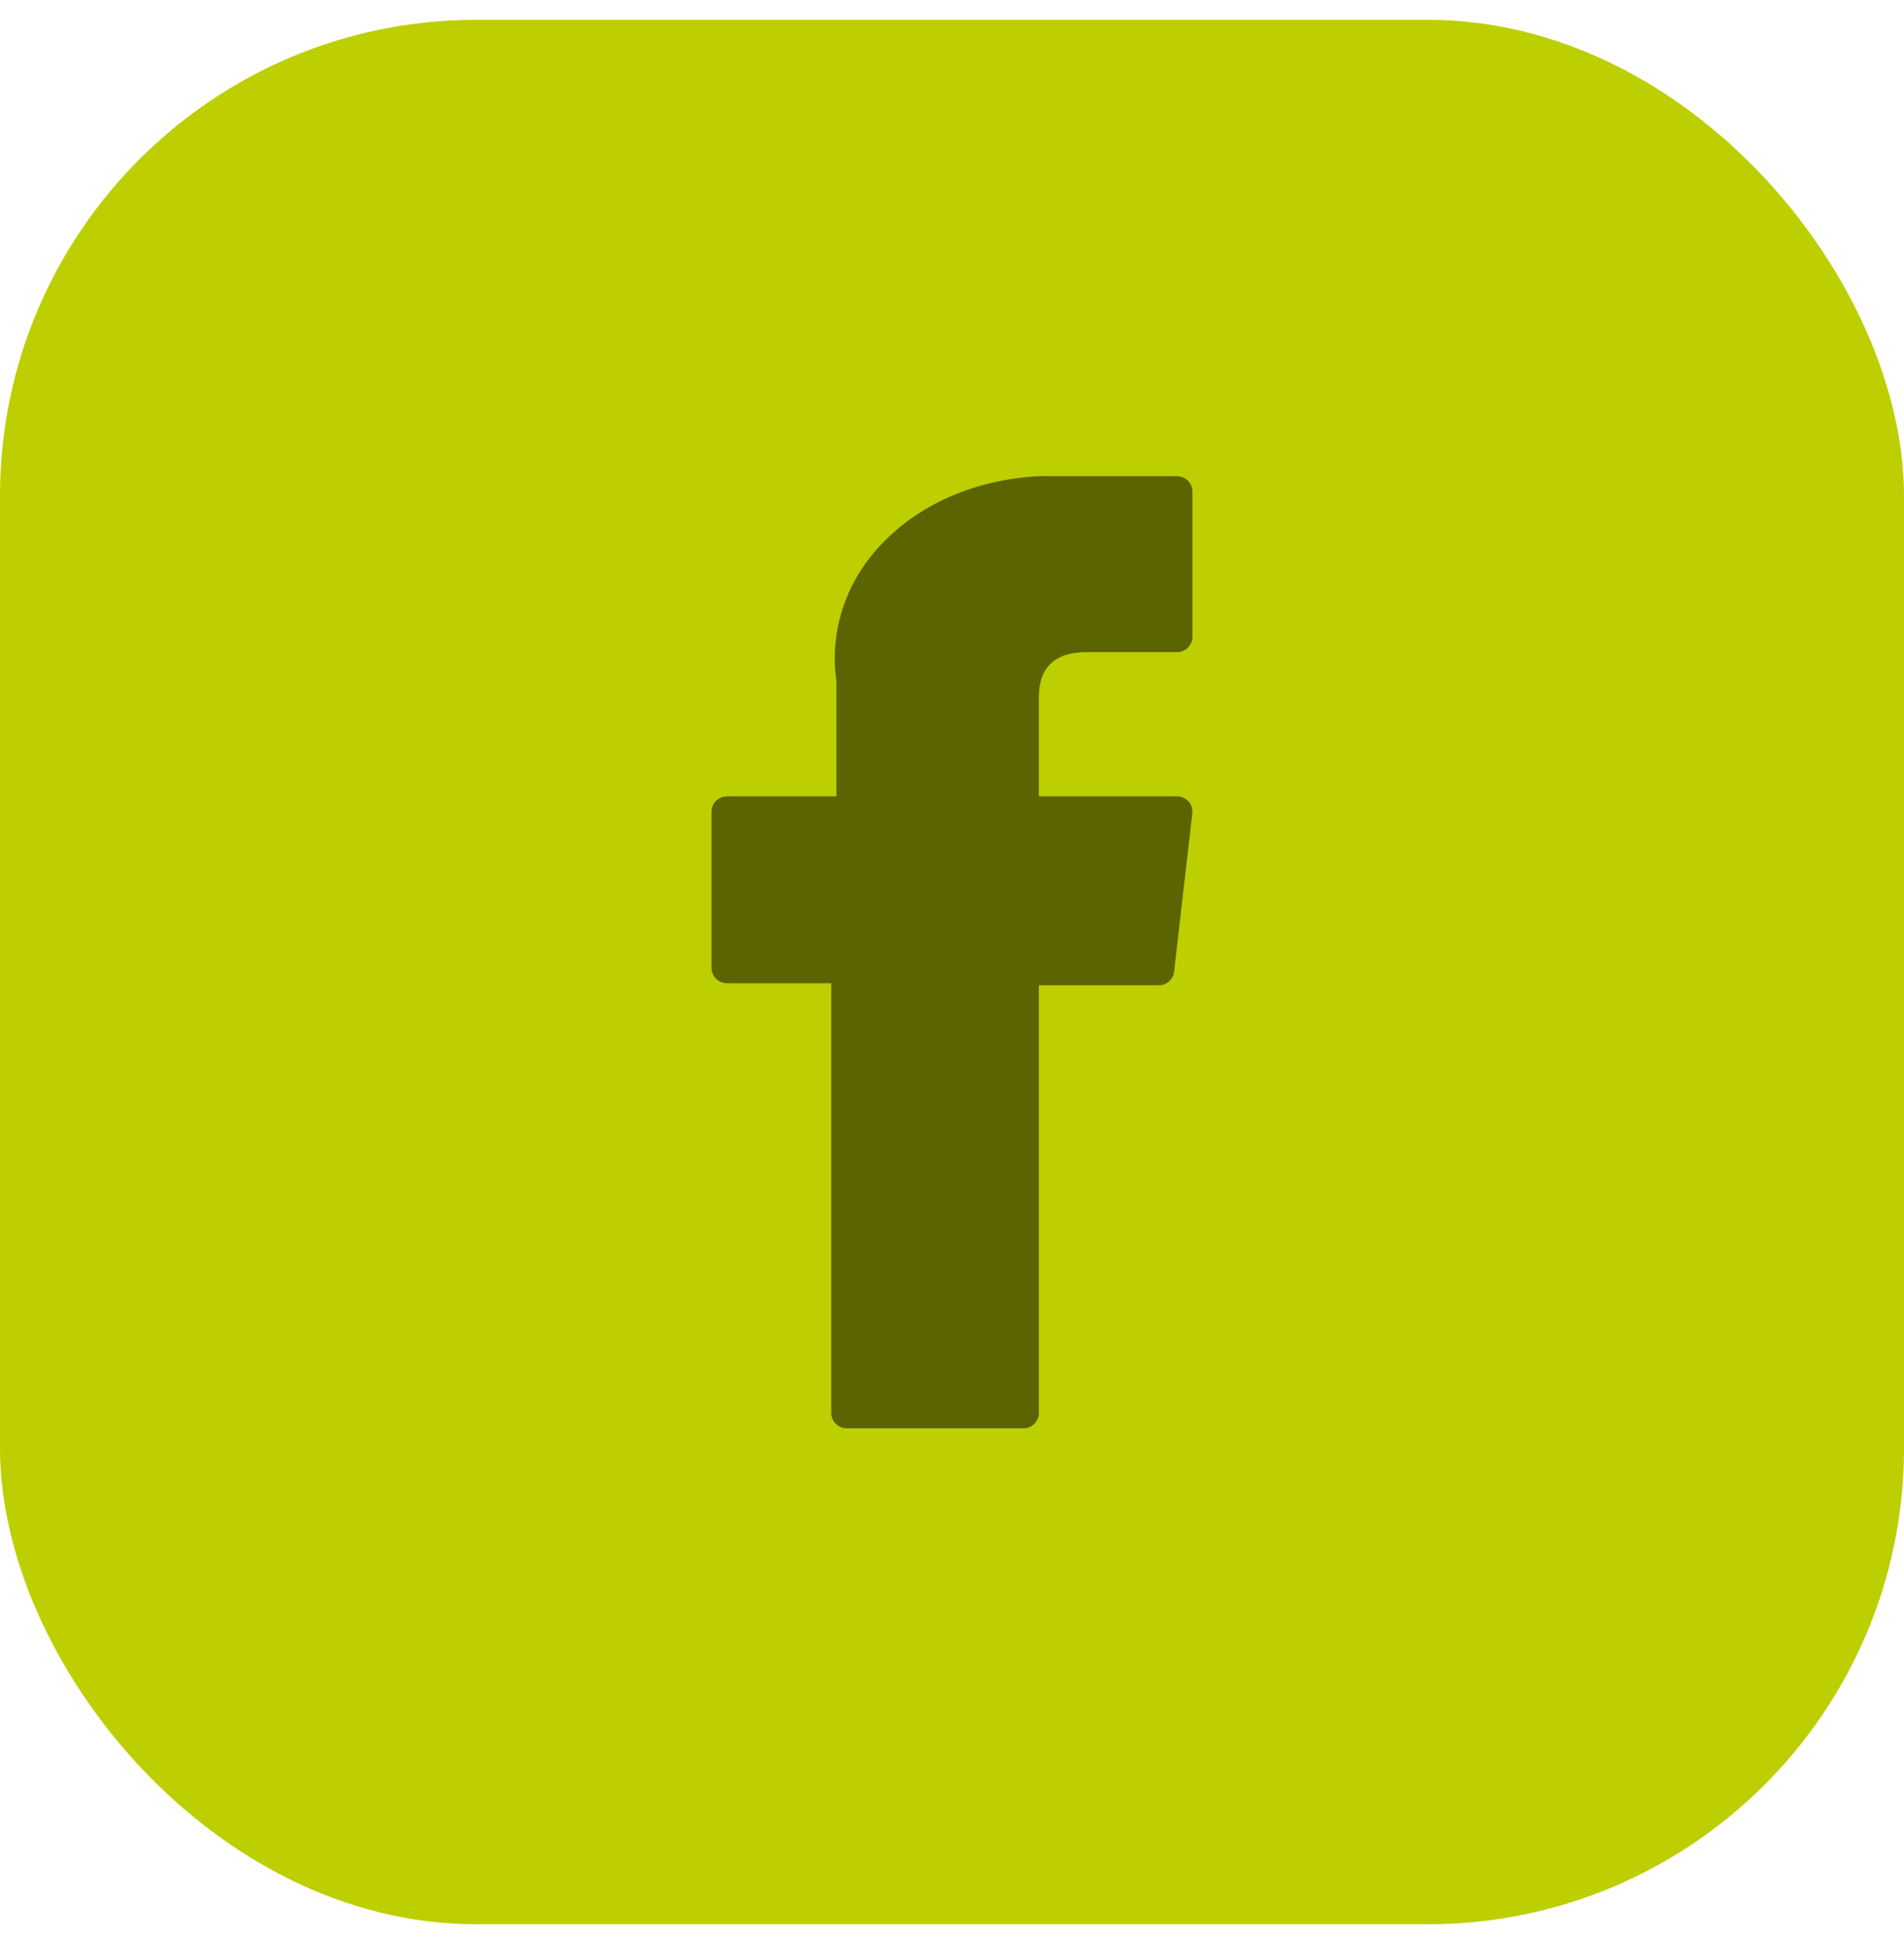
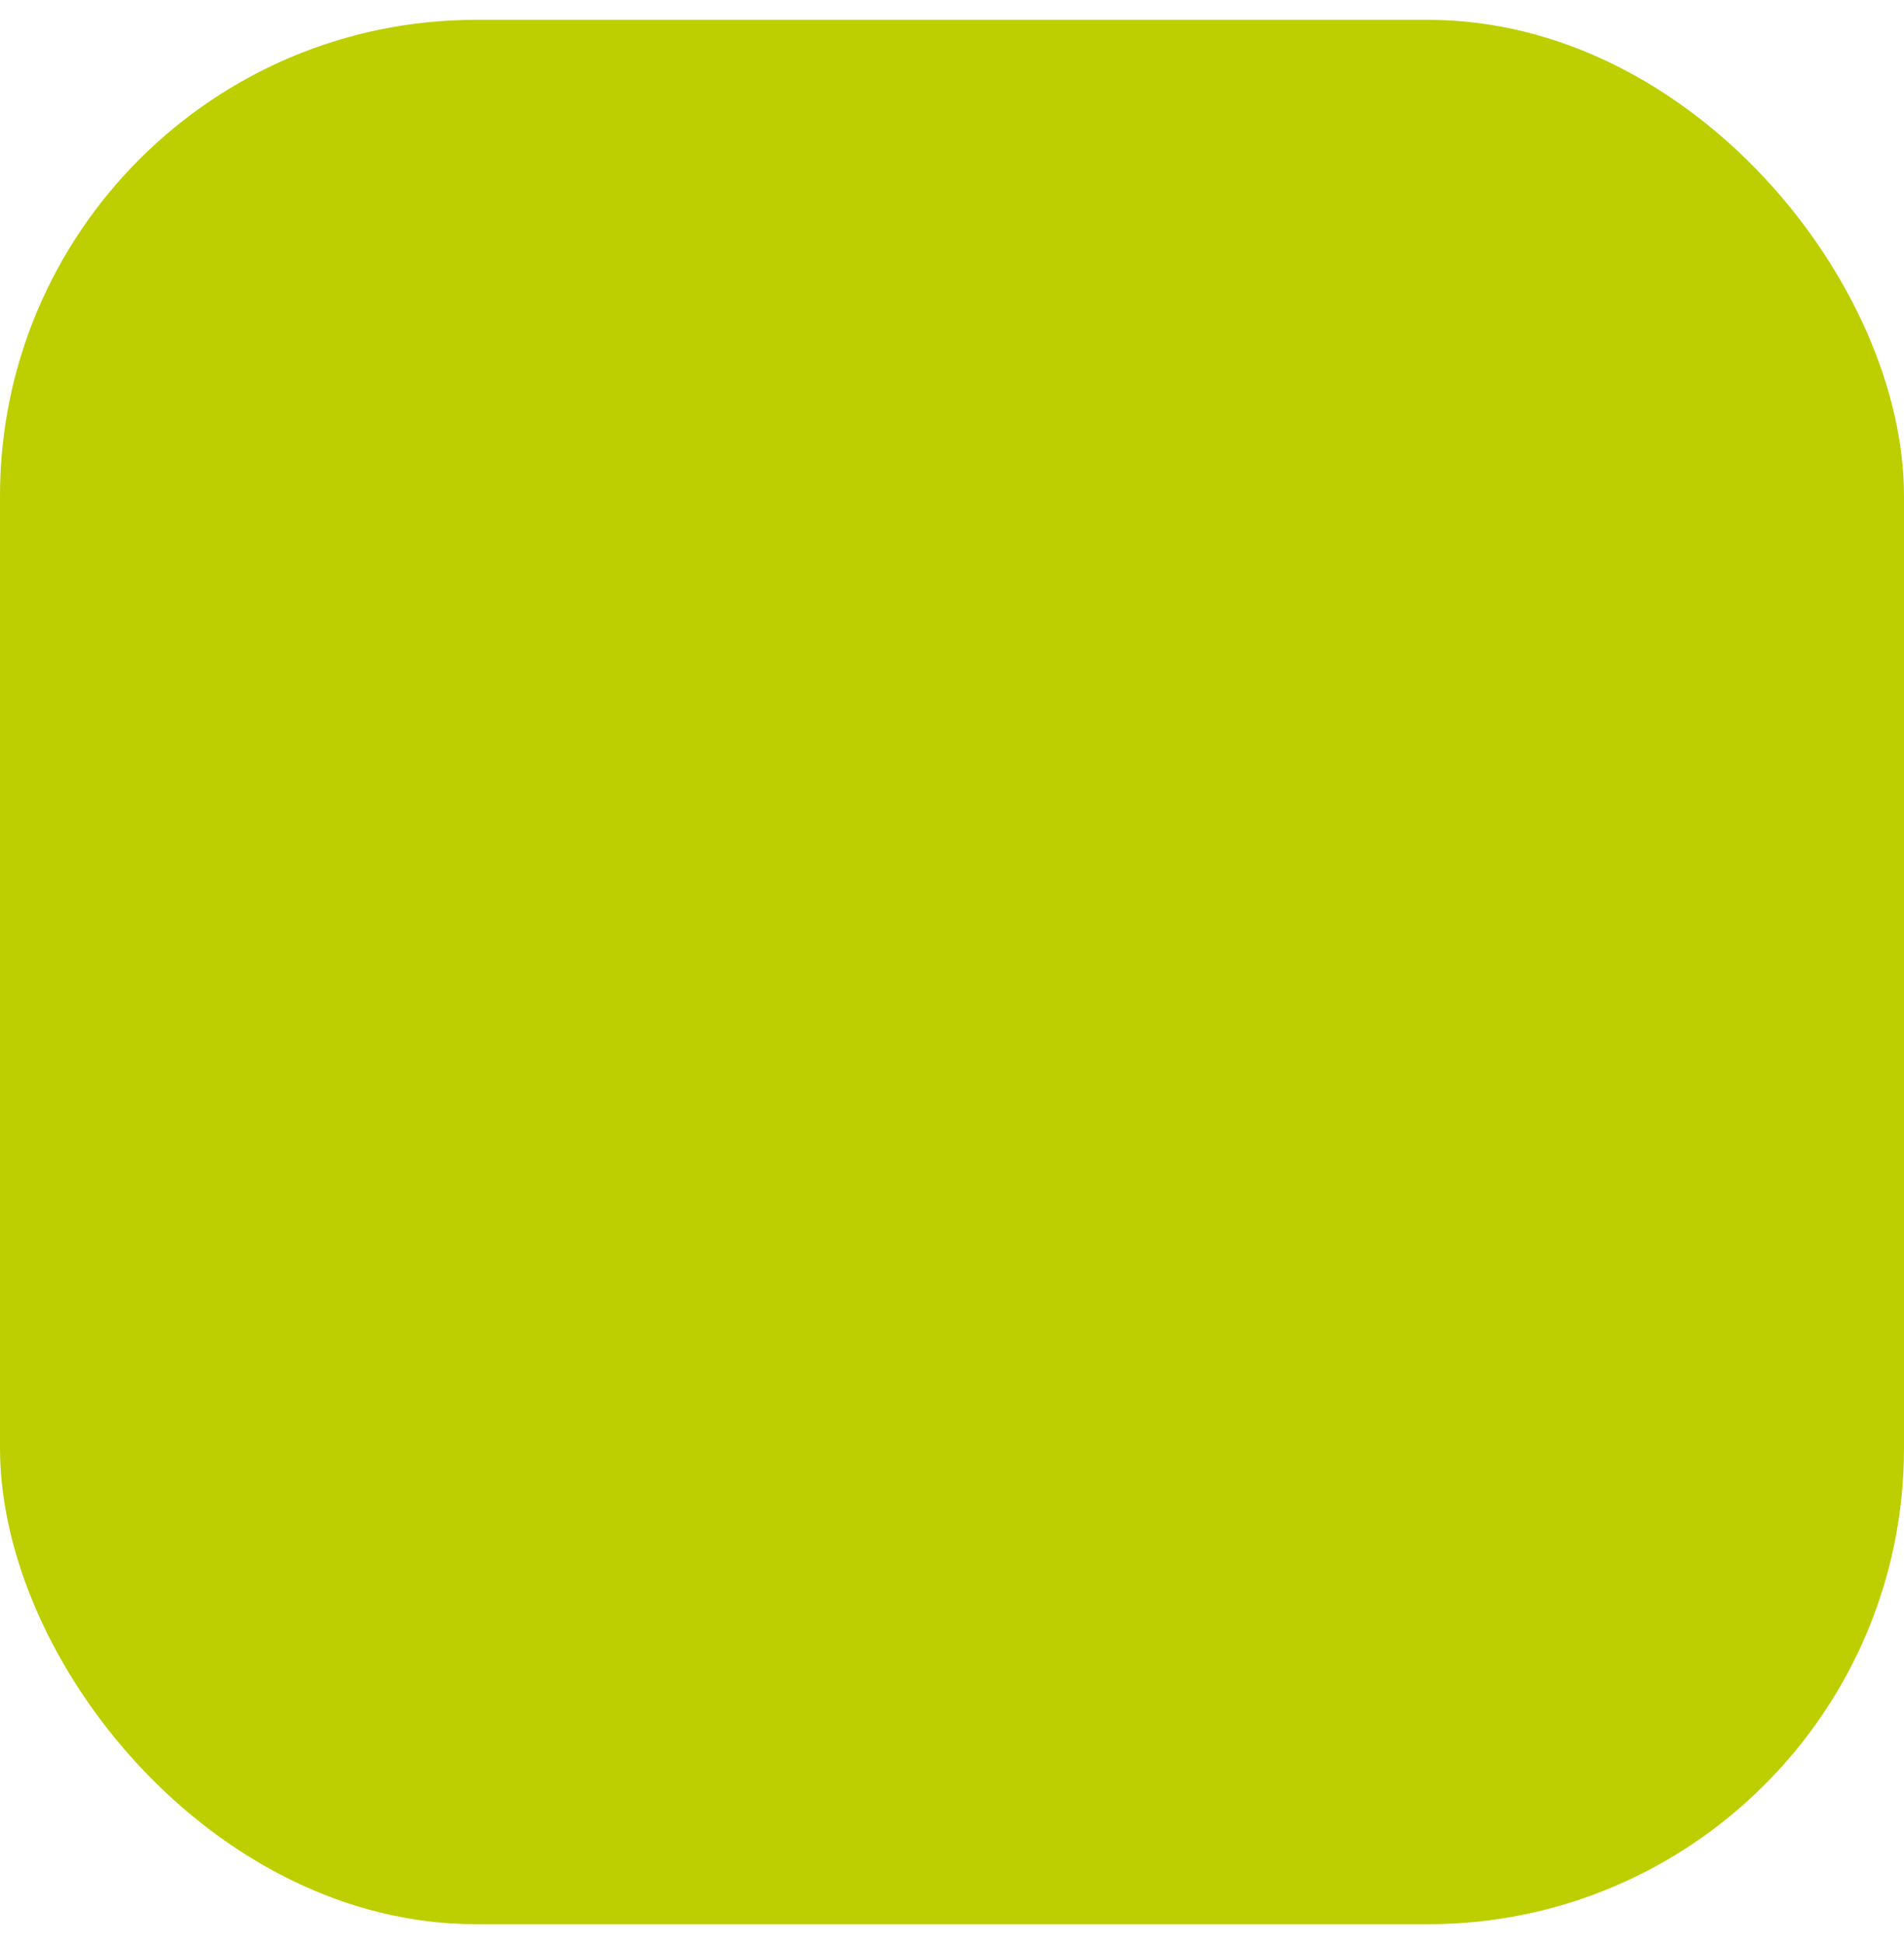
<svg xmlns="http://www.w3.org/2000/svg" width="48" height="49" viewBox="0 0 48 49" fill="none">
  <rect y="0.5" width="48" height="48" rx="12" fill="#BDCF00" />
-   <path d="M18.325 24.782H20.955V35.613C20.955 35.827 21.129 36 21.343 36H25.803C26.017 36 26.19 35.827 26.19 35.613V24.833H29.215C29.411 24.833 29.577 24.686 29.599 24.491L30.058 20.503C30.071 20.394 30.036 20.284 29.963 20.201C29.889 20.119 29.784 20.072 29.674 20.072H26.19V17.573C26.19 16.819 26.596 16.437 27.396 16.437C27.51 16.437 29.674 16.437 29.674 16.437C29.888 16.437 30.061 16.264 30.061 16.05V12.39C30.061 12.176 29.888 12.003 29.674 12.003H26.535C26.513 12.002 26.464 12 26.391 12C25.846 12 23.953 12.107 22.458 13.483C20.801 15.007 21.031 16.833 21.086 17.149V20.072H18.325C18.111 20.072 17.938 20.245 17.938 20.459V24.395C17.938 24.609 18.111 24.782 18.325 24.782Z" fill="#5B6400" />
</svg>